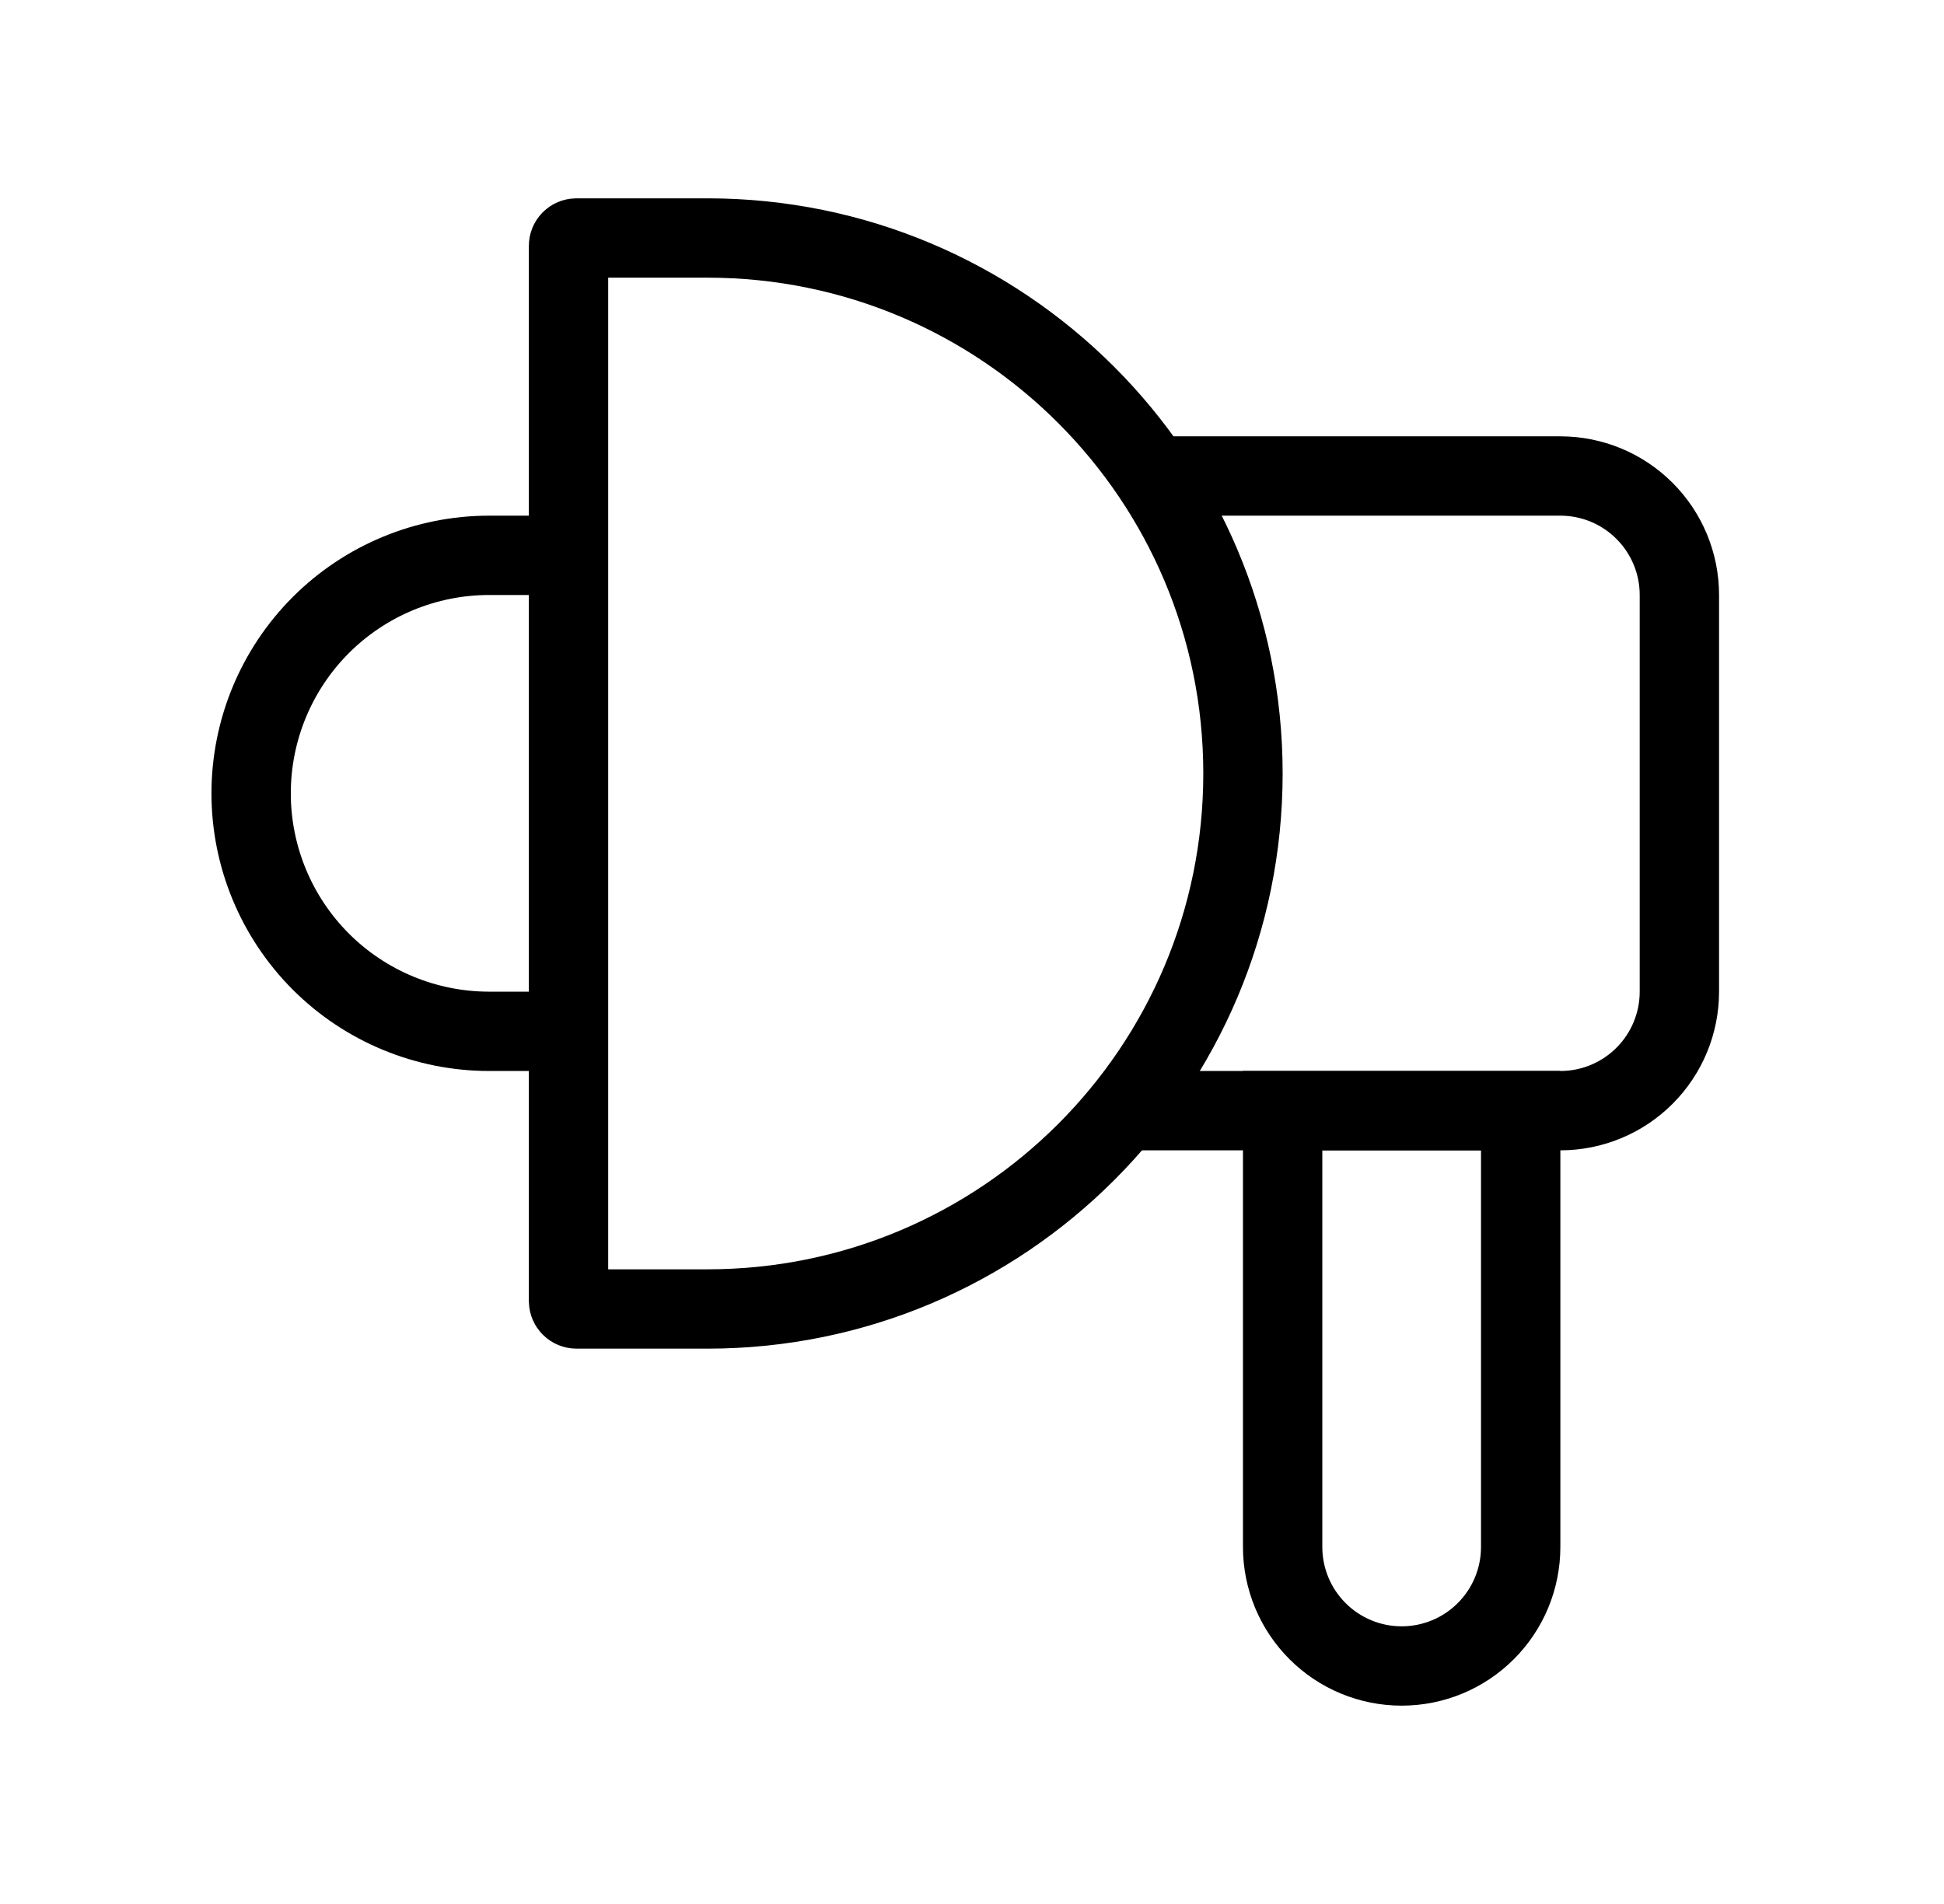
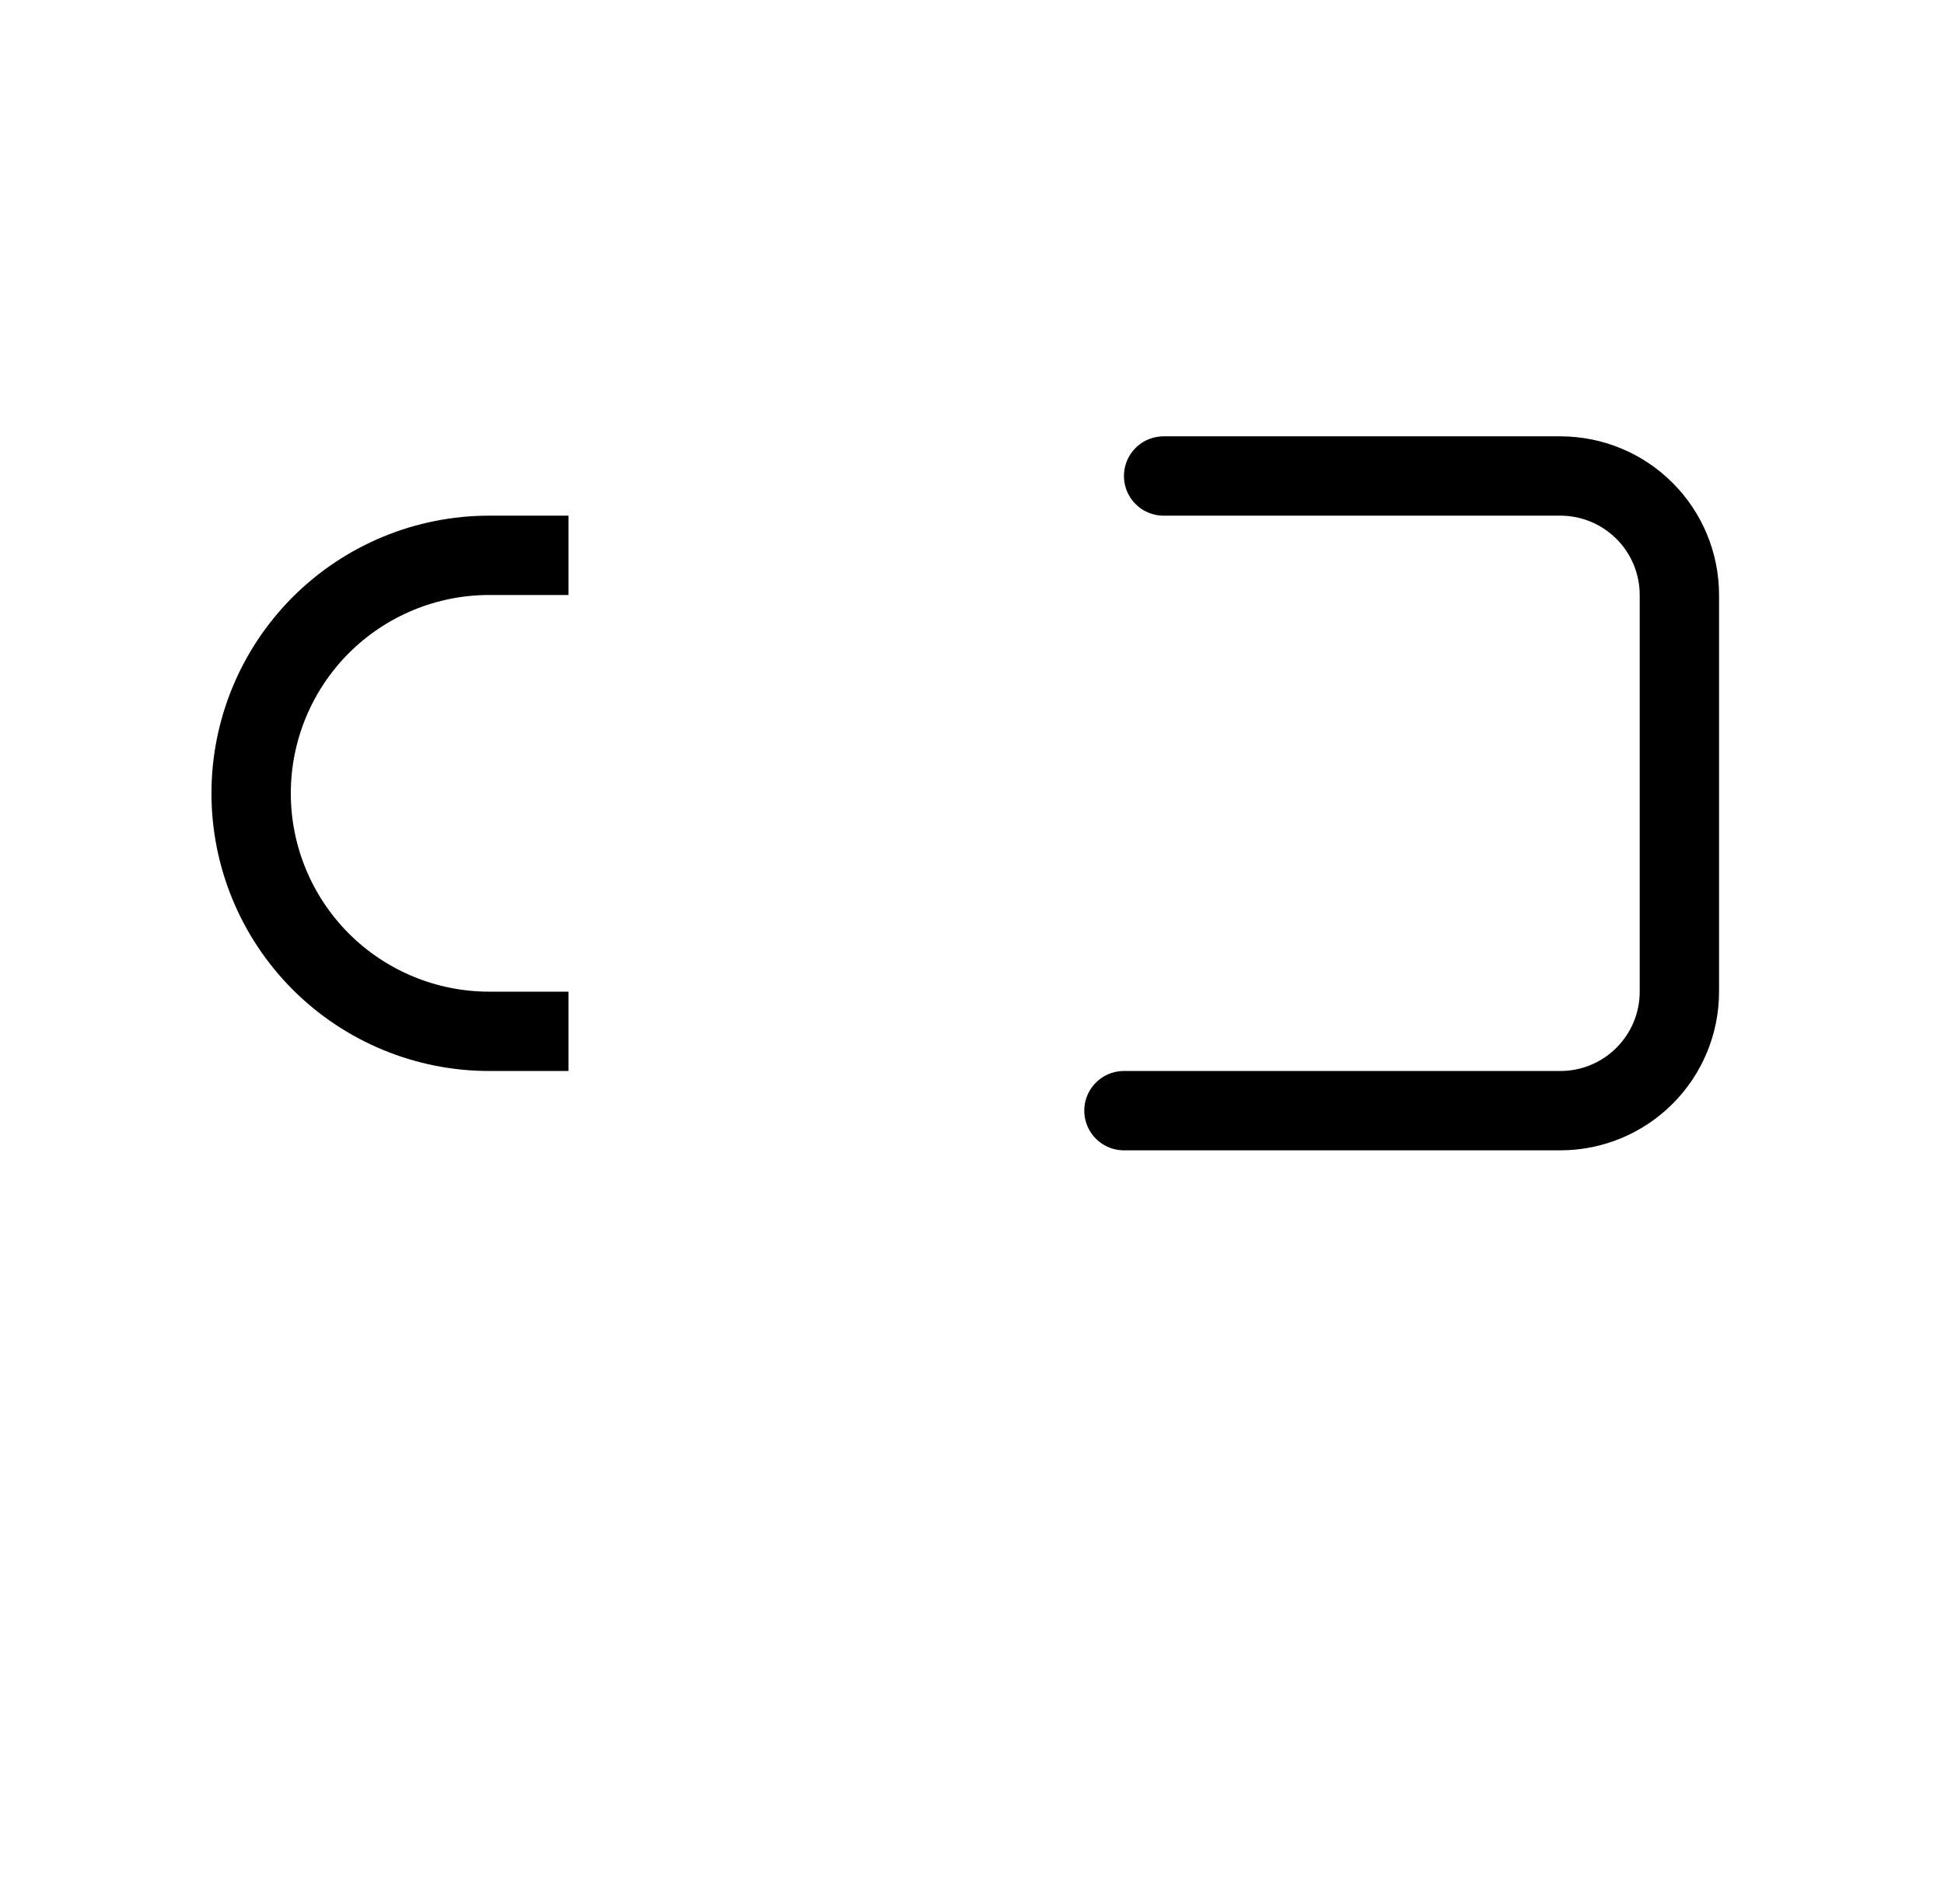
<svg xmlns="http://www.w3.org/2000/svg" width="49" height="48" viewBox="0 0 49 48" fill="none">
-   <path d="M32.33 28H38.33V39C38.33 39.796 38.014 40.559 37.451 41.121C36.889 41.684 36.126 42 35.33 42C34.534 42 33.771 41.684 33.209 41.121C32.646 40.559 32.33 39.796 32.33 39V28Z" stroke="black" stroke-width="2" />
  <path d="M29.33 12H39.33C40.126 12 40.889 12.316 41.451 12.879C42.014 13.441 42.33 14.204 42.33 15V25C42.33 25.796 42.014 26.559 41.451 27.121C40.889 27.684 40.126 28 39.33 28H28.33" stroke="black" stroke-width="2" stroke-linecap="round" />
  <path d="M14.33 14H12.33C10.739 14 9.213 14.632 8.087 15.757C6.962 16.883 6.33 18.409 6.33 20C6.33 21.591 6.962 23.117 8.087 24.243C9.213 25.368 10.739 26 12.33 26H14.33" stroke="black" stroke-width="2" stroke-linejoin="round" />
-   <path d="M14.528 33C14.476 32.999 14.425 32.978 14.389 32.941C14.351 32.904 14.331 32.854 14.33 32.802V6.198C14.33 6.088 14.419 6 14.528 6H17.83C25.286 6 31.33 12.044 31.33 19.5C31.33 26.956 25.286 33 17.83 33H14.528Z" stroke="black" stroke-width="2" />
</svg>